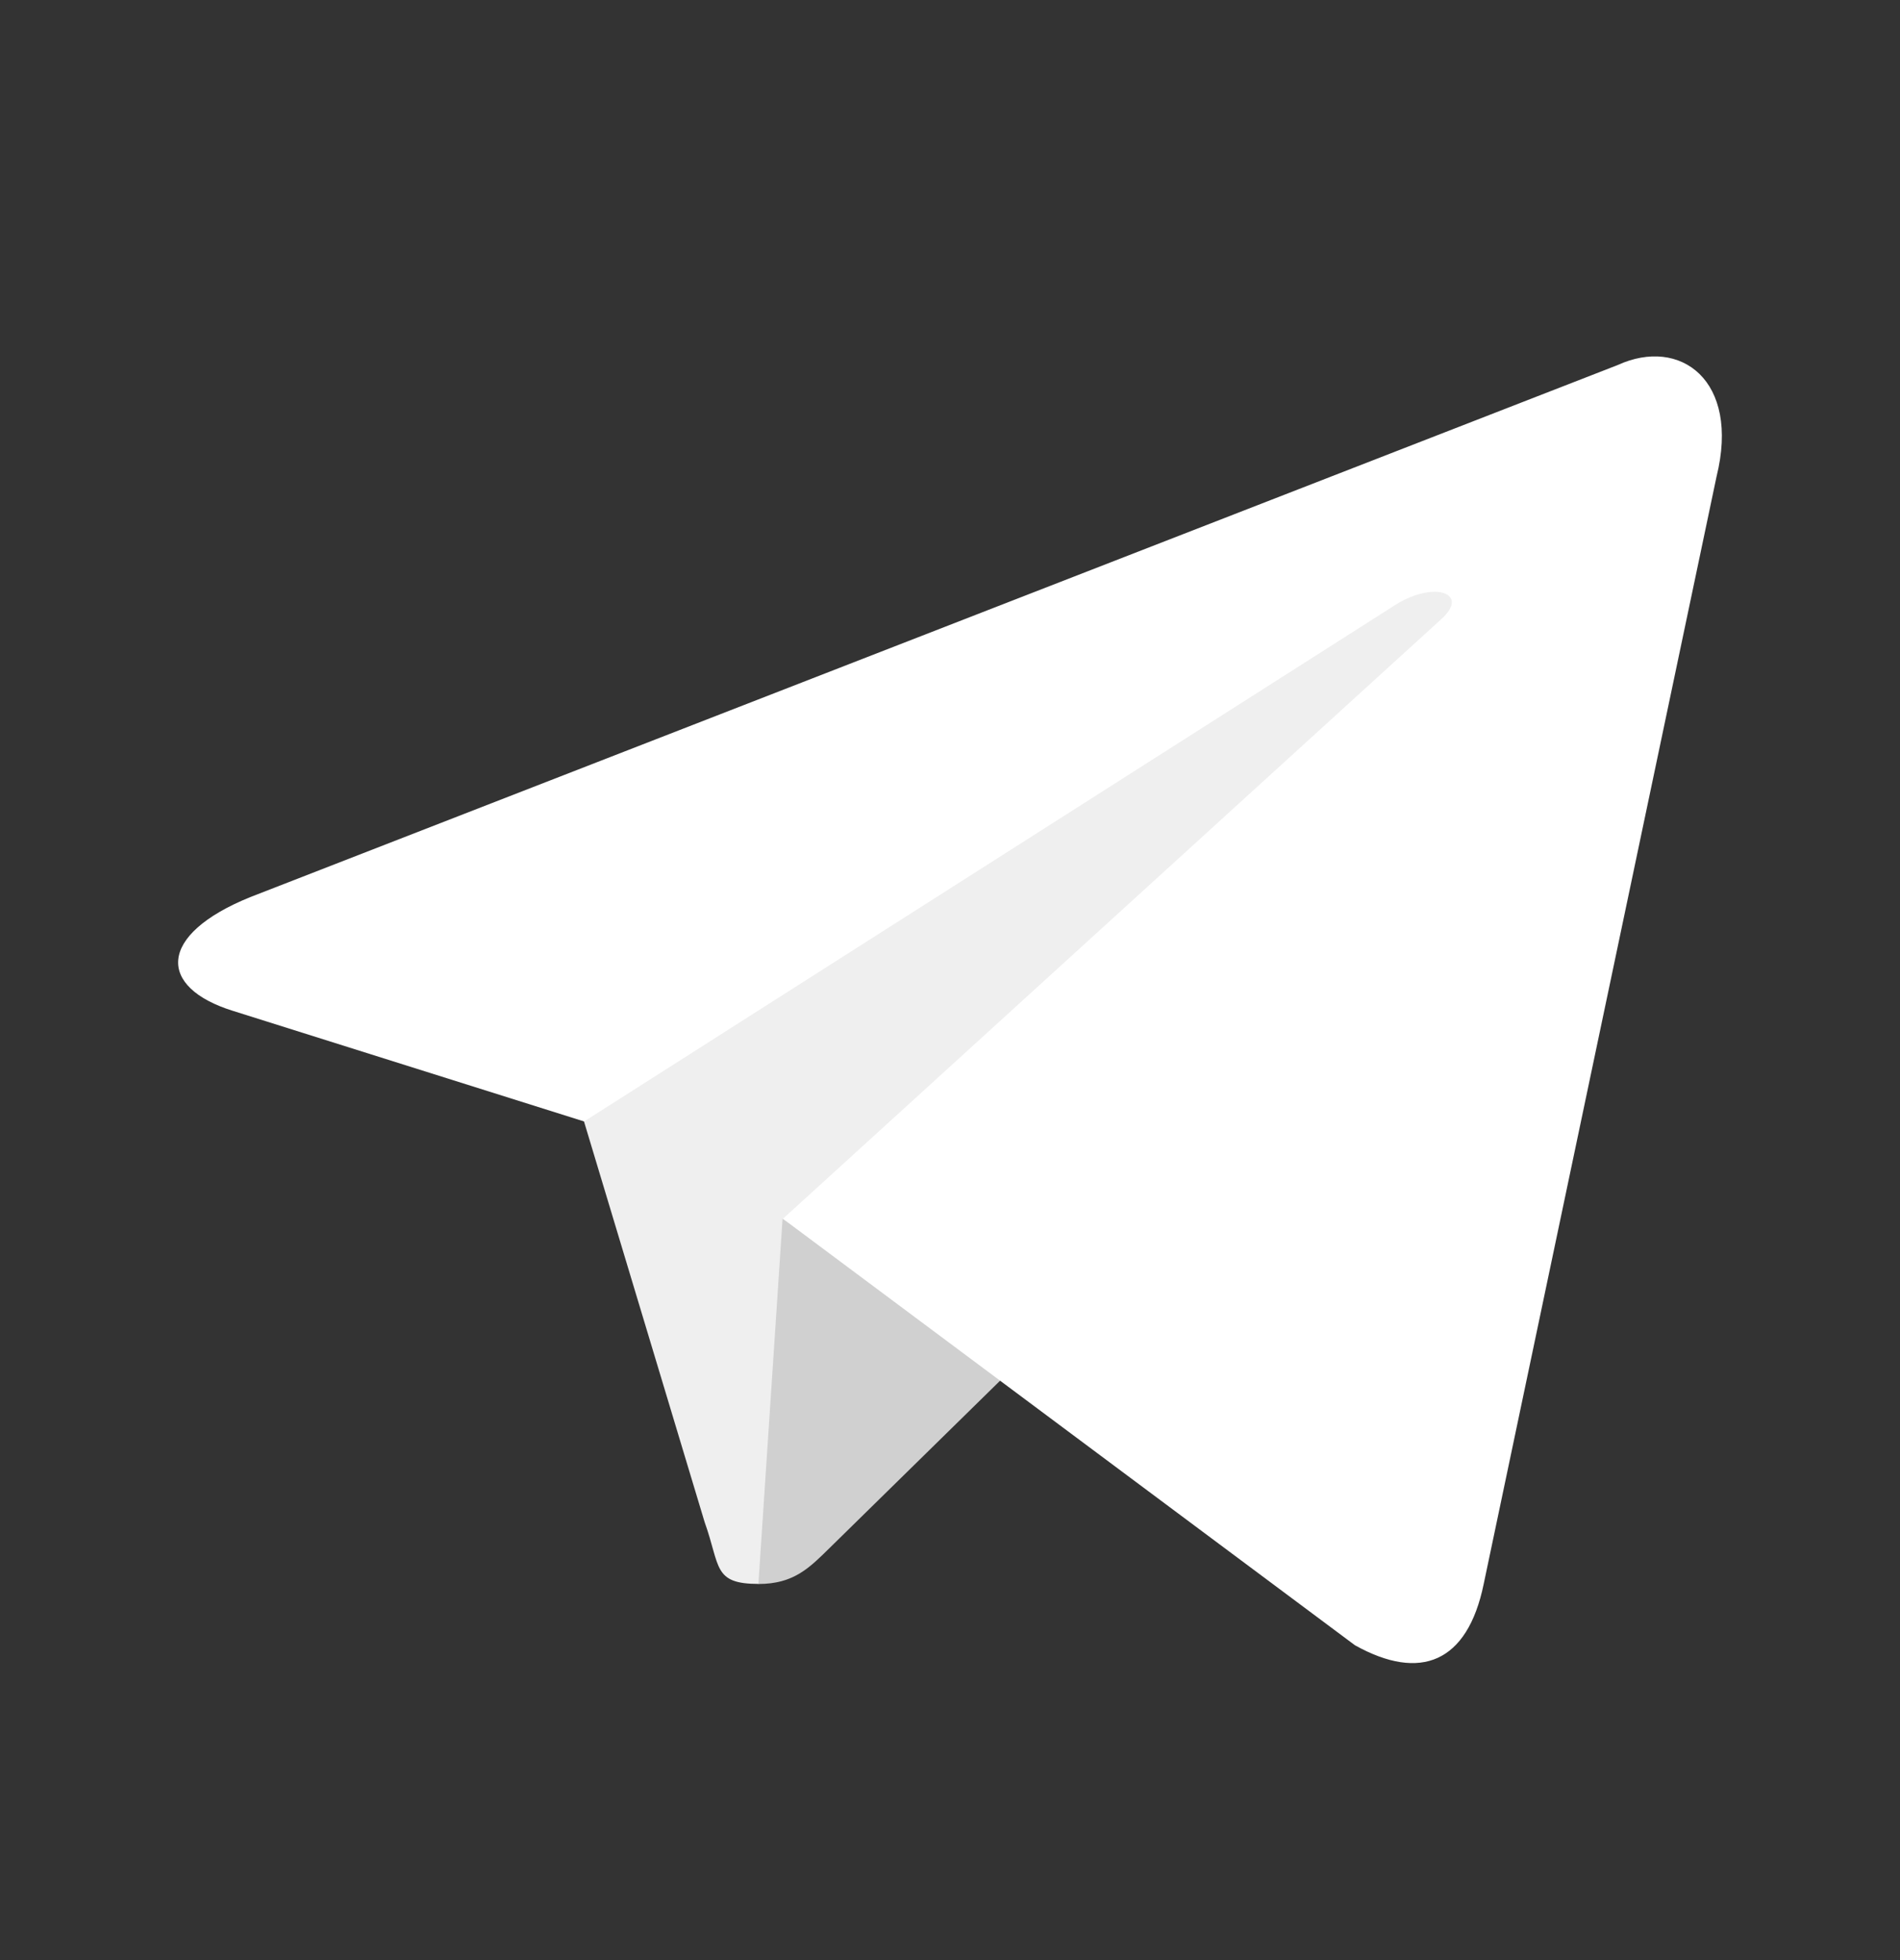
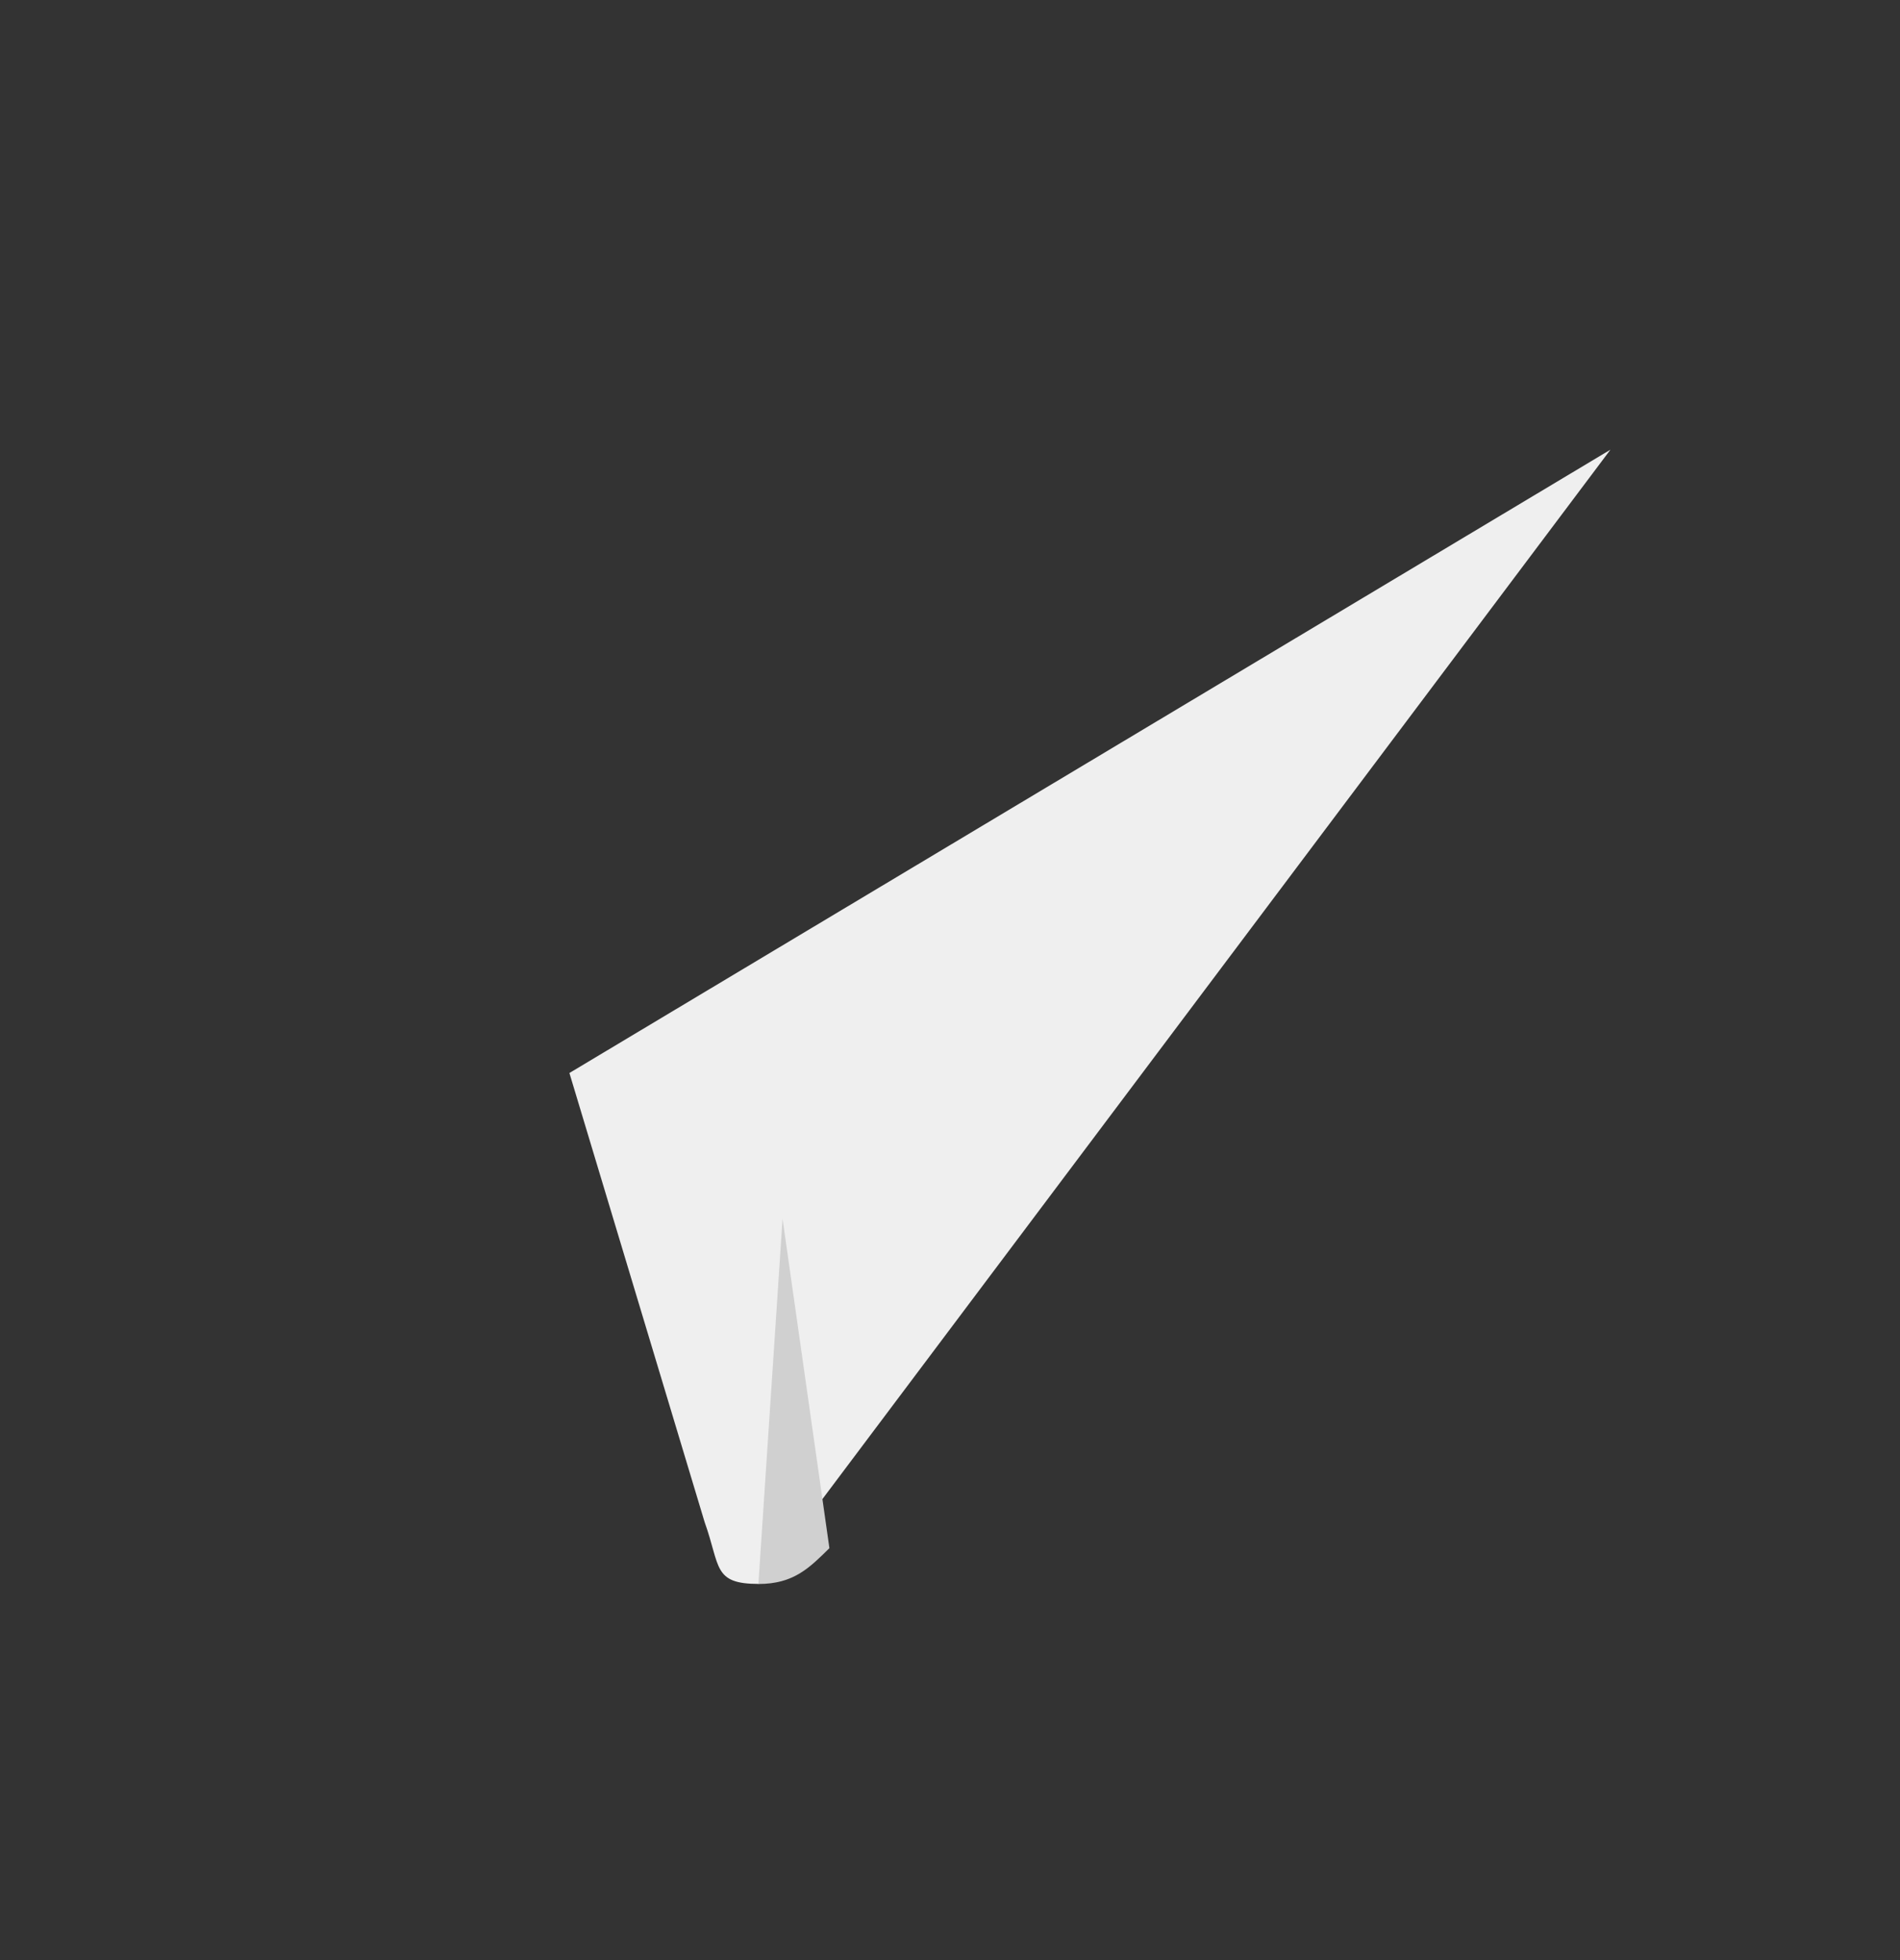
<svg xmlns="http://www.w3.org/2000/svg" width="32" height="33" viewBox="0 0 32 33" fill="none">
  <rect x="0" y="0" width="32" height="33" fill="#333333" stroke="none" />
  <path d="M12.778 26.667C12.003 26.667 12.135 26.372 11.868 25.628L9.59 18.065L27.123 7.571" fill="#EFEFEF" />
-   <path d="M12.773 26.668C13.371 26.668 13.635 26.392 13.969 26.065L17.157 22.938L13.18 20.519" fill="#D0D0D0" />
-   <path d="M13.186 20.519L22.821 27.7C23.921 28.312 24.714 27.995 24.988 26.671L28.91 8.025C29.312 6.401 28.297 5.664 27.245 6.146L4.214 15.104C2.642 15.741 2.651 16.625 3.927 17.02L9.838 18.881L23.52 10.172C24.166 9.777 24.759 9.989 24.273 10.425" fill="white" />
+   <path d="M12.773 26.668C13.371 26.668 13.635 26.392 13.969 26.065L13.18 20.519" fill="#D0D0D0" />
</svg>